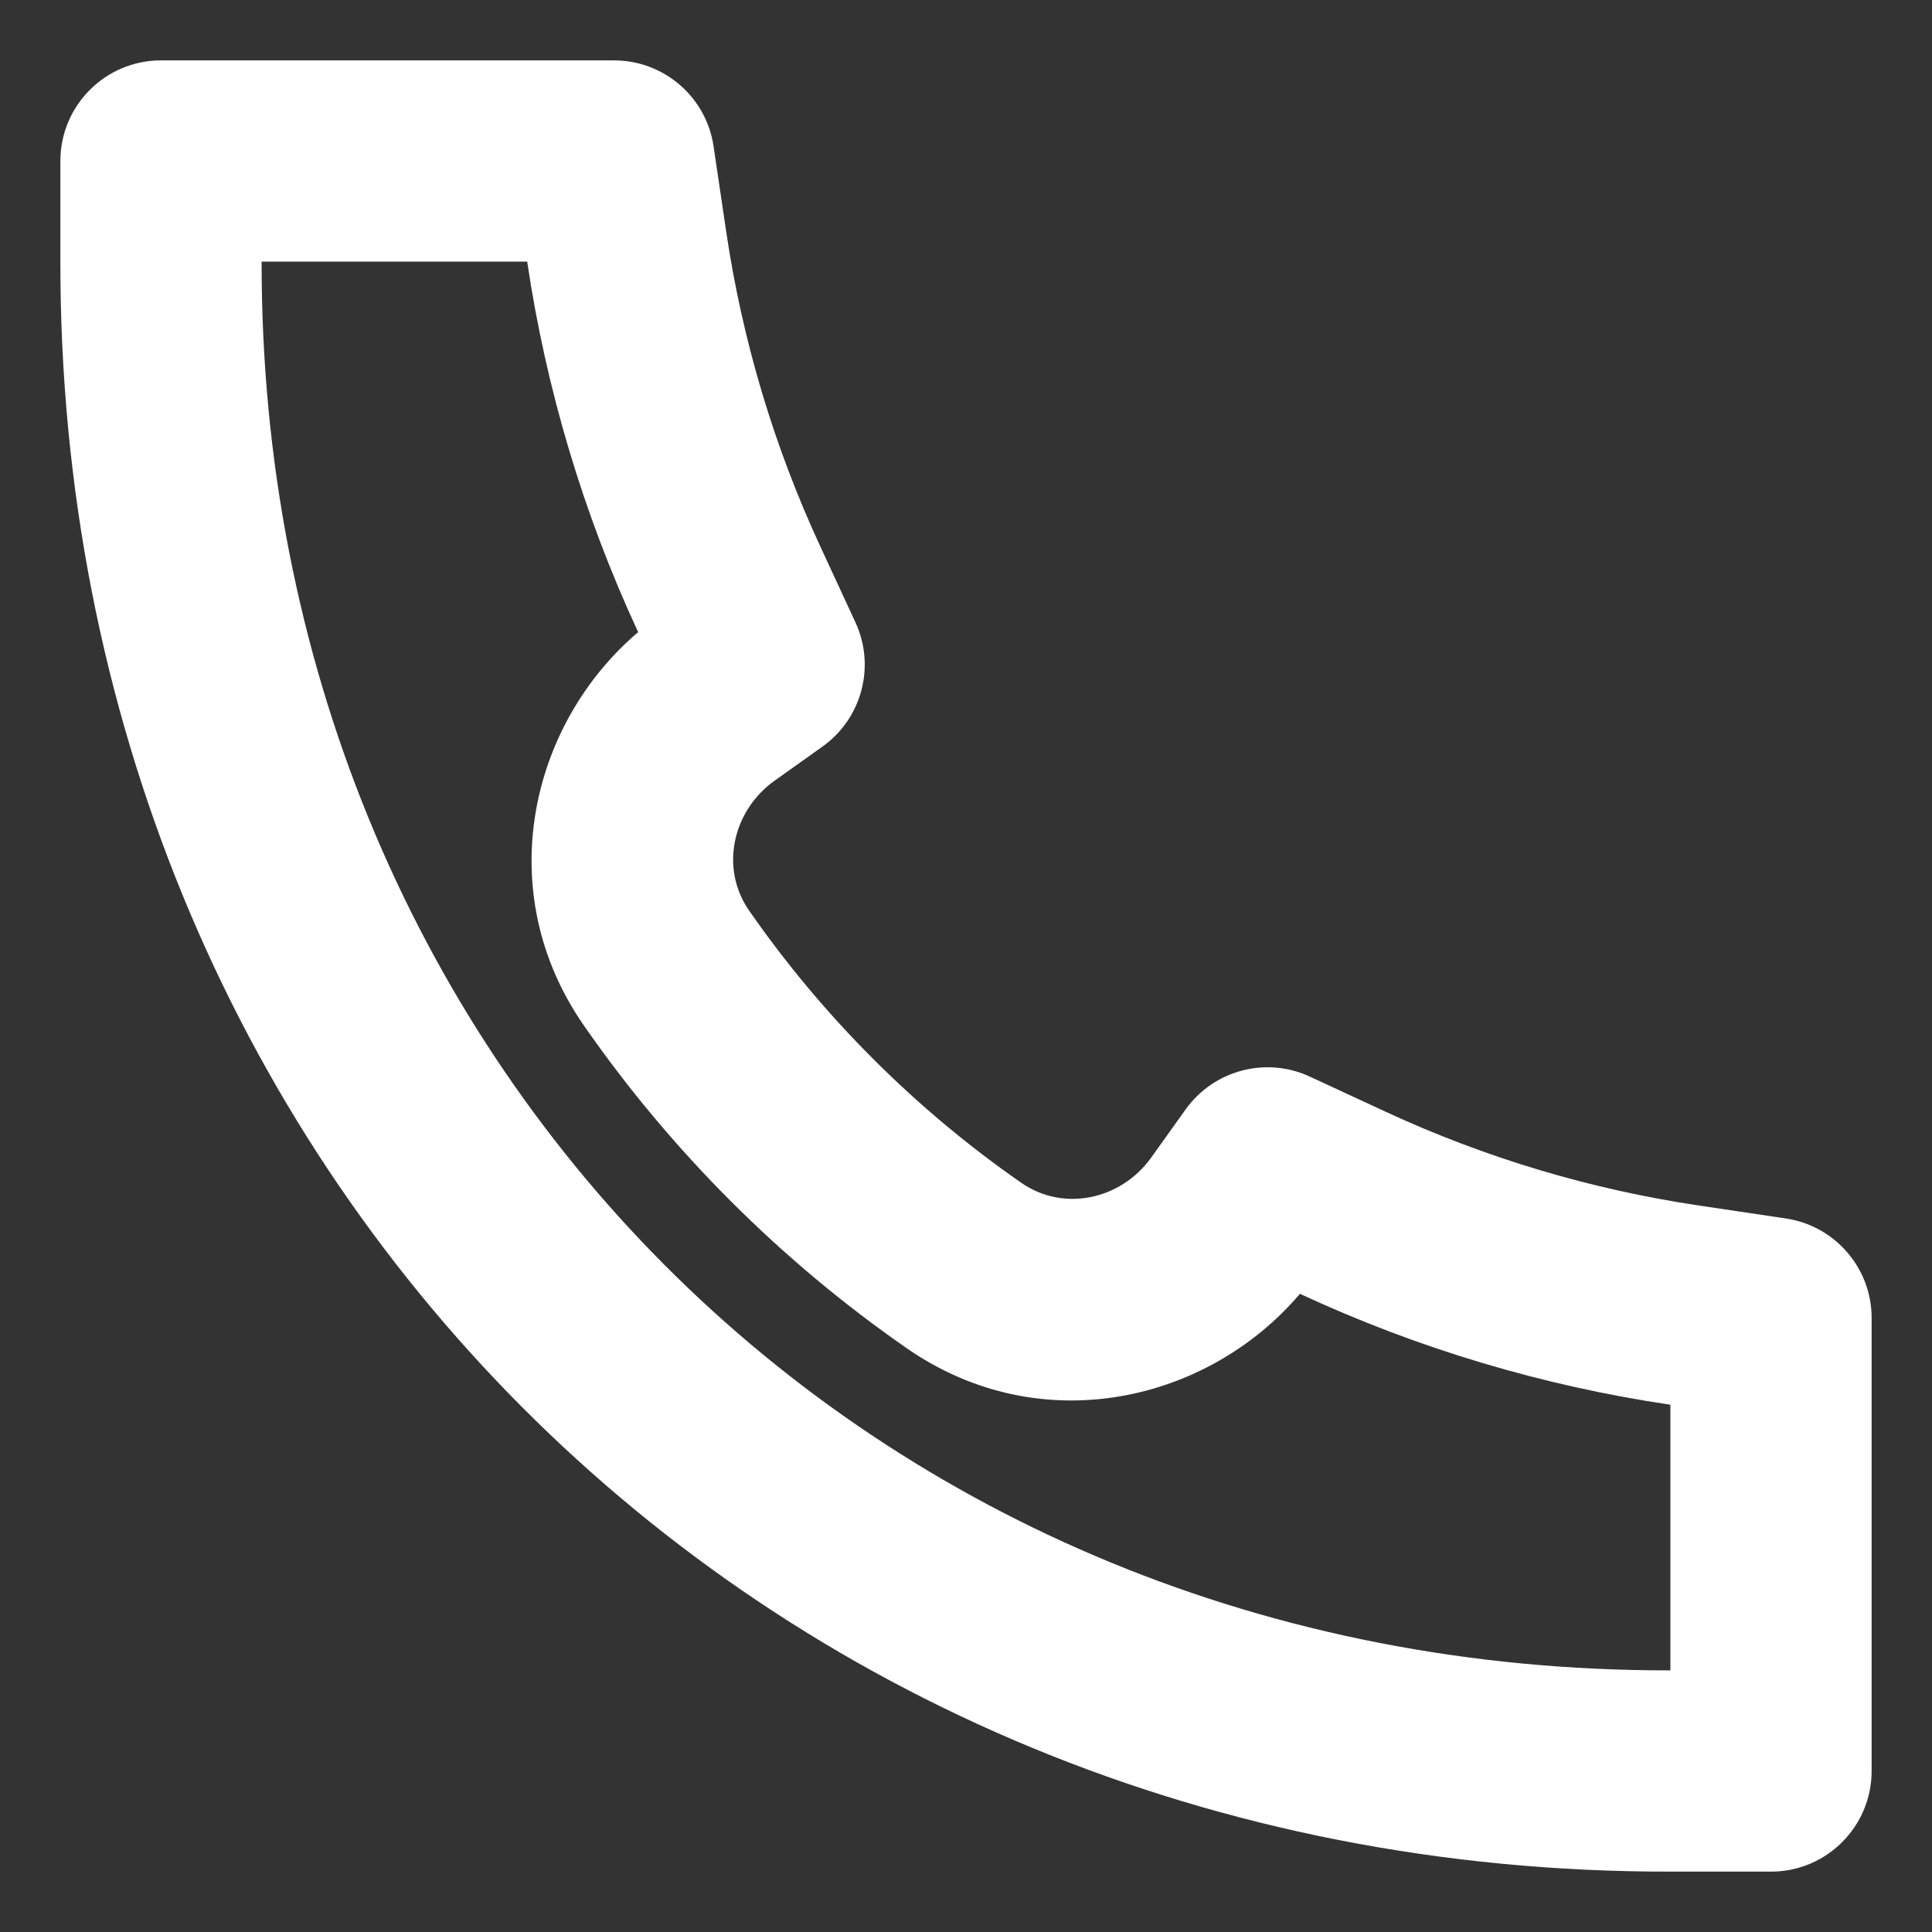
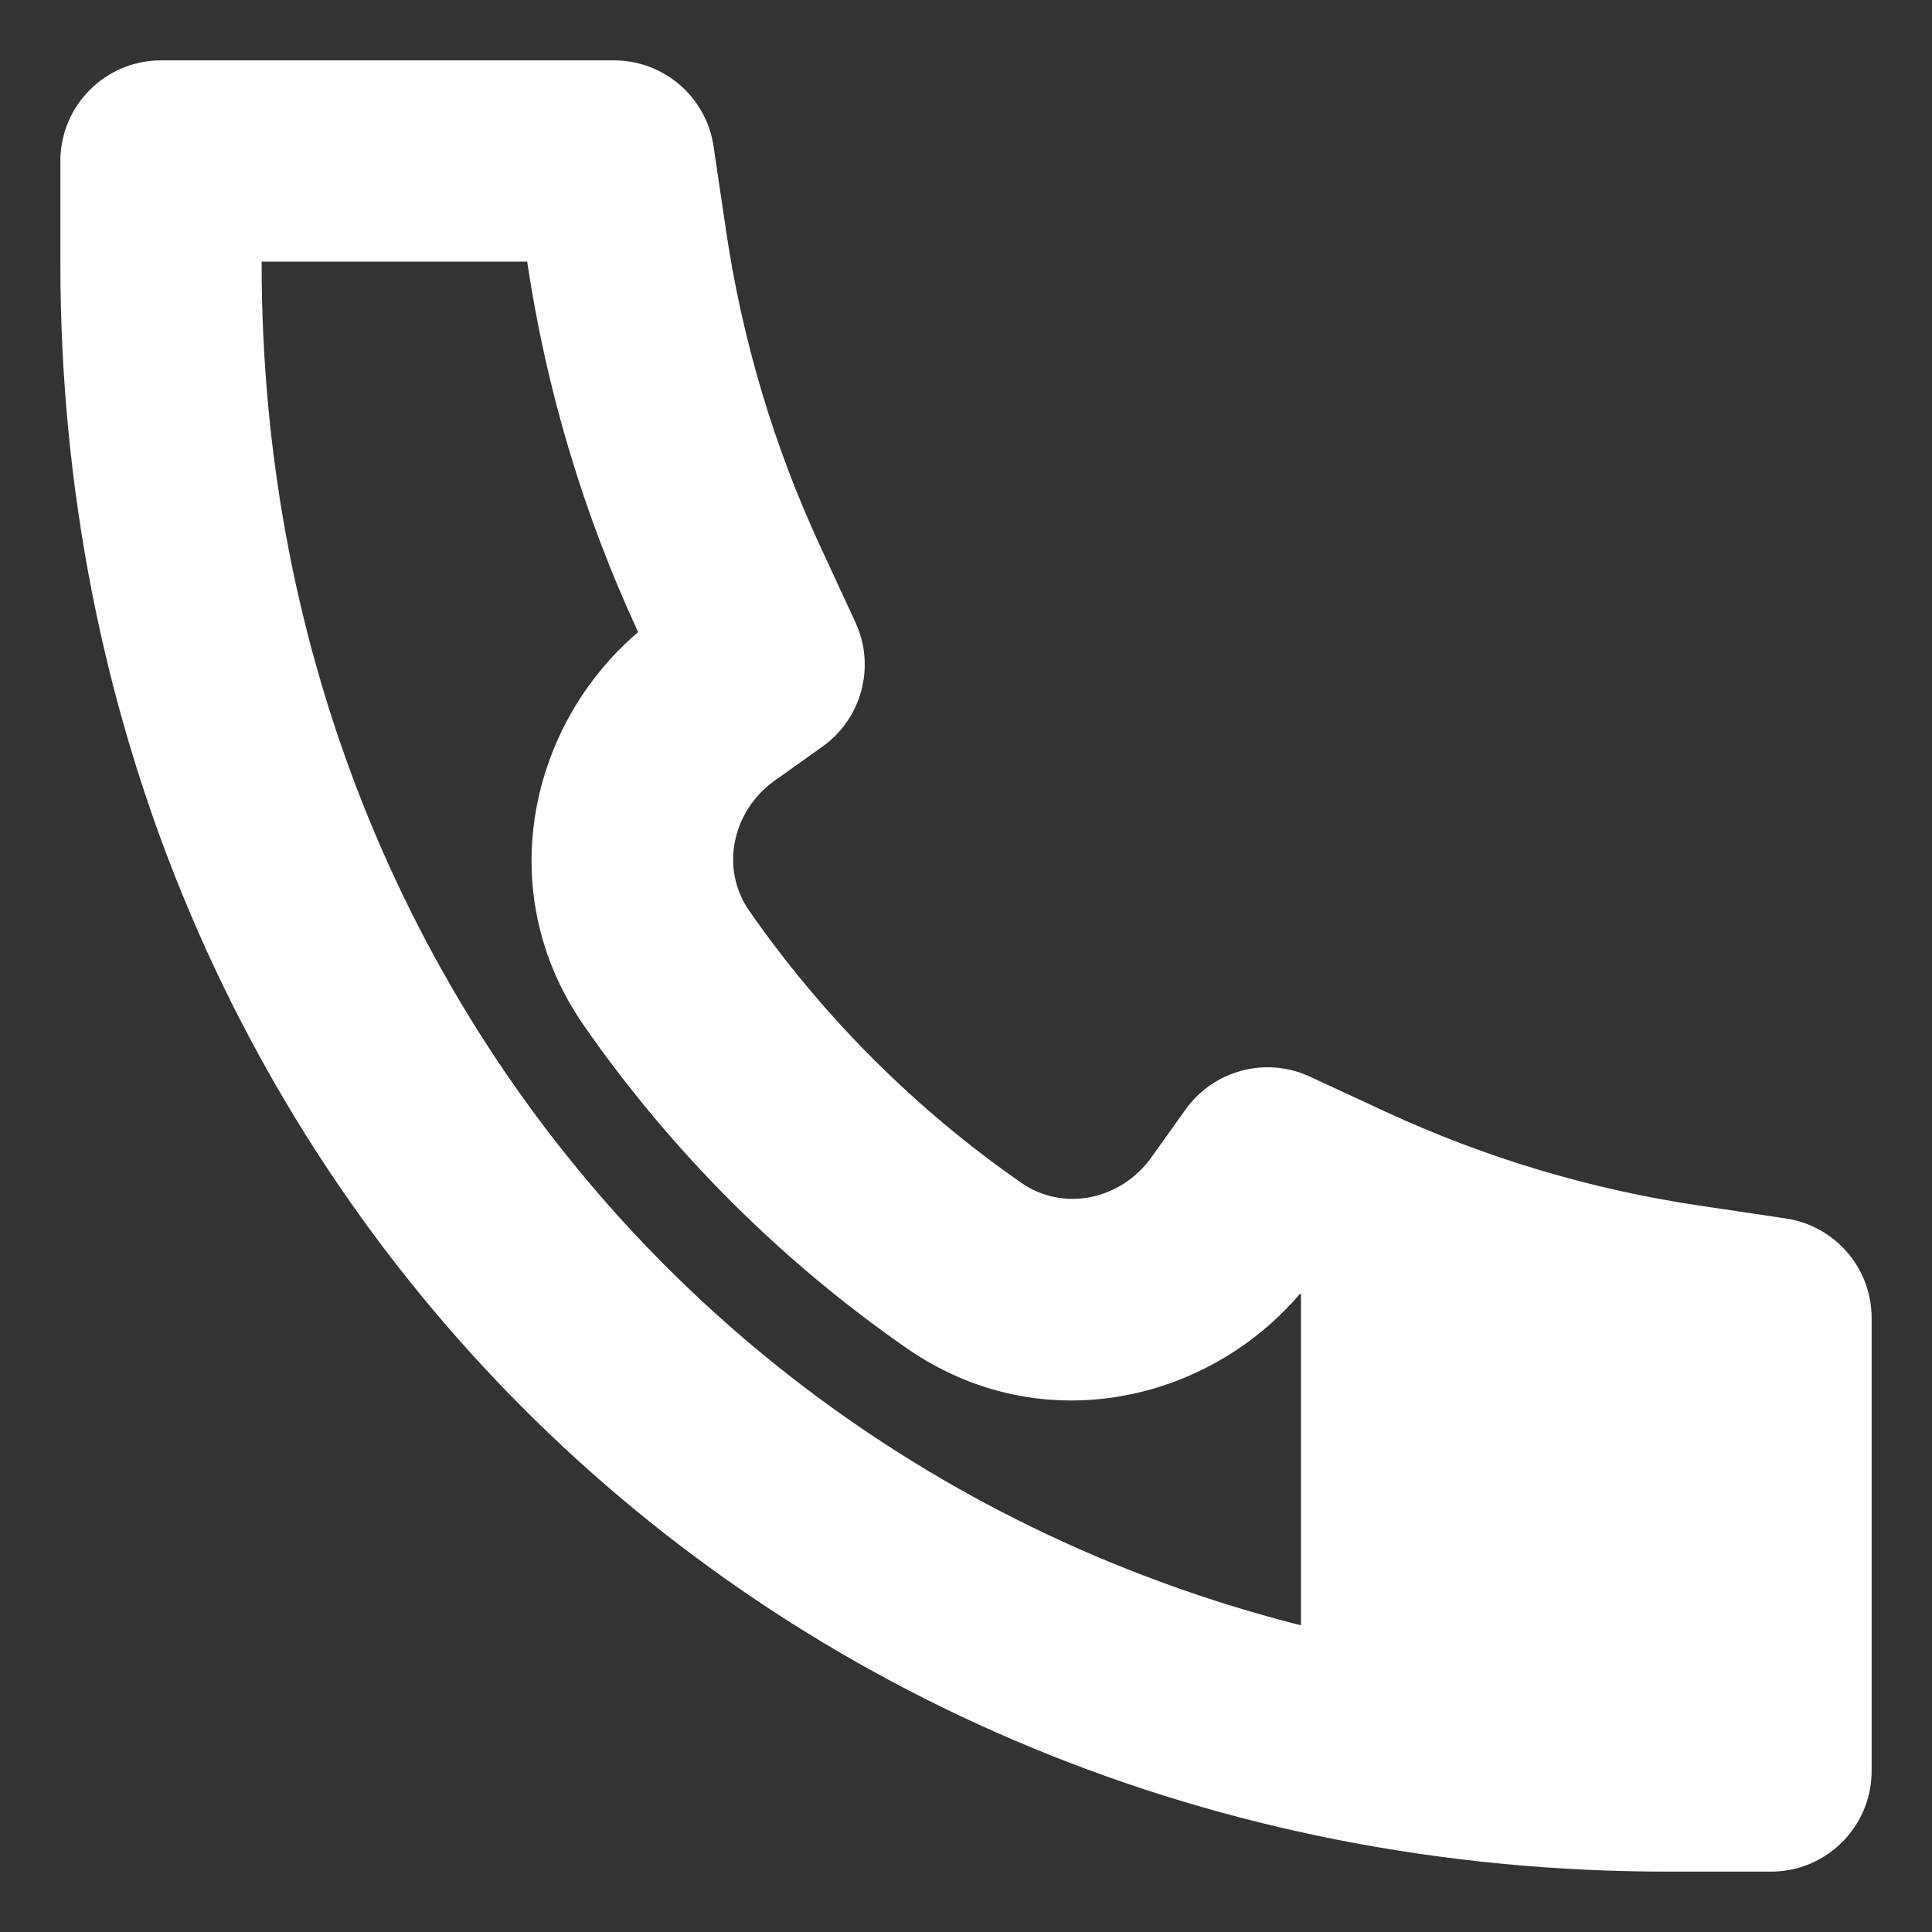
<svg xmlns="http://www.w3.org/2000/svg" width="24" height="24" viewBox="0 0 24 24" fill="none">
  <rect x="0" y="0" width="24" height="24" fill="#333333" stroke="none" />
-   <path d="M7.928 7.852C6.586 8.992 6.095 11.071 7.253 12.739C8.337 14.299 9.702 15.664 11.262 16.747C12.93 17.906 15.009 17.414 16.148 16.072L16.161 16.078C17.617 16.753 19.163 17.215 20.75 17.45V20.75L20.749 20.75L20.745 20.75C10.777 20.764 3.239 13.139 3.25 3.254V3.25H6.549L6.549 3.251C6.785 4.838 7.247 6.383 7.921 7.839L7.928 7.852ZM20.749 23.25H22C22.69 23.25 23.25 22.69 23.25 22V16.372C23.25 15.753 22.796 15.227 22.183 15.136L21.116 14.977C19.765 14.777 18.451 14.384 17.212 13.81L16.271 13.374C15.726 13.121 15.078 13.293 14.728 13.782L14.302 14.378C13.929 14.901 13.216 15.06 12.688 14.694C11.373 13.781 10.22 12.628 9.306 11.312C8.94 10.785 9.099 10.072 9.622 9.698L10.219 9.273C10.708 8.923 10.879 8.275 10.626 7.73L10.19 6.788C9.616 5.549 9.223 4.235 9.022 2.884L8.864 1.816C8.773 1.204 8.247 0.75 7.627 0.75H2C1.31 0.75 0.75 1.31 0.75 2V3.252C0.738 14.51 9.388 23.266 20.749 23.25Z" fill="white" />
+   <path d="M7.928 7.852C6.586 8.992 6.095 11.071 7.253 12.739C8.337 14.299 9.702 15.664 11.262 16.747C12.93 17.906 15.009 17.414 16.148 16.072L16.161 16.078V20.75L20.749 20.75L20.745 20.75C10.777 20.764 3.239 13.139 3.25 3.254V3.25H6.549L6.549 3.251C6.785 4.838 7.247 6.383 7.921 7.839L7.928 7.852ZM20.749 23.25H22C22.69 23.25 23.25 22.69 23.25 22V16.372C23.25 15.753 22.796 15.227 22.183 15.136L21.116 14.977C19.765 14.777 18.451 14.384 17.212 13.81L16.271 13.374C15.726 13.121 15.078 13.293 14.728 13.782L14.302 14.378C13.929 14.901 13.216 15.06 12.688 14.694C11.373 13.781 10.22 12.628 9.306 11.312C8.94 10.785 9.099 10.072 9.622 9.698L10.219 9.273C10.708 8.923 10.879 8.275 10.626 7.73L10.19 6.788C9.616 5.549 9.223 4.235 9.022 2.884L8.864 1.816C8.773 1.204 8.247 0.75 7.627 0.75H2C1.31 0.75 0.75 1.31 0.75 2V3.252C0.738 14.51 9.388 23.266 20.749 23.25Z" fill="white" />
</svg>